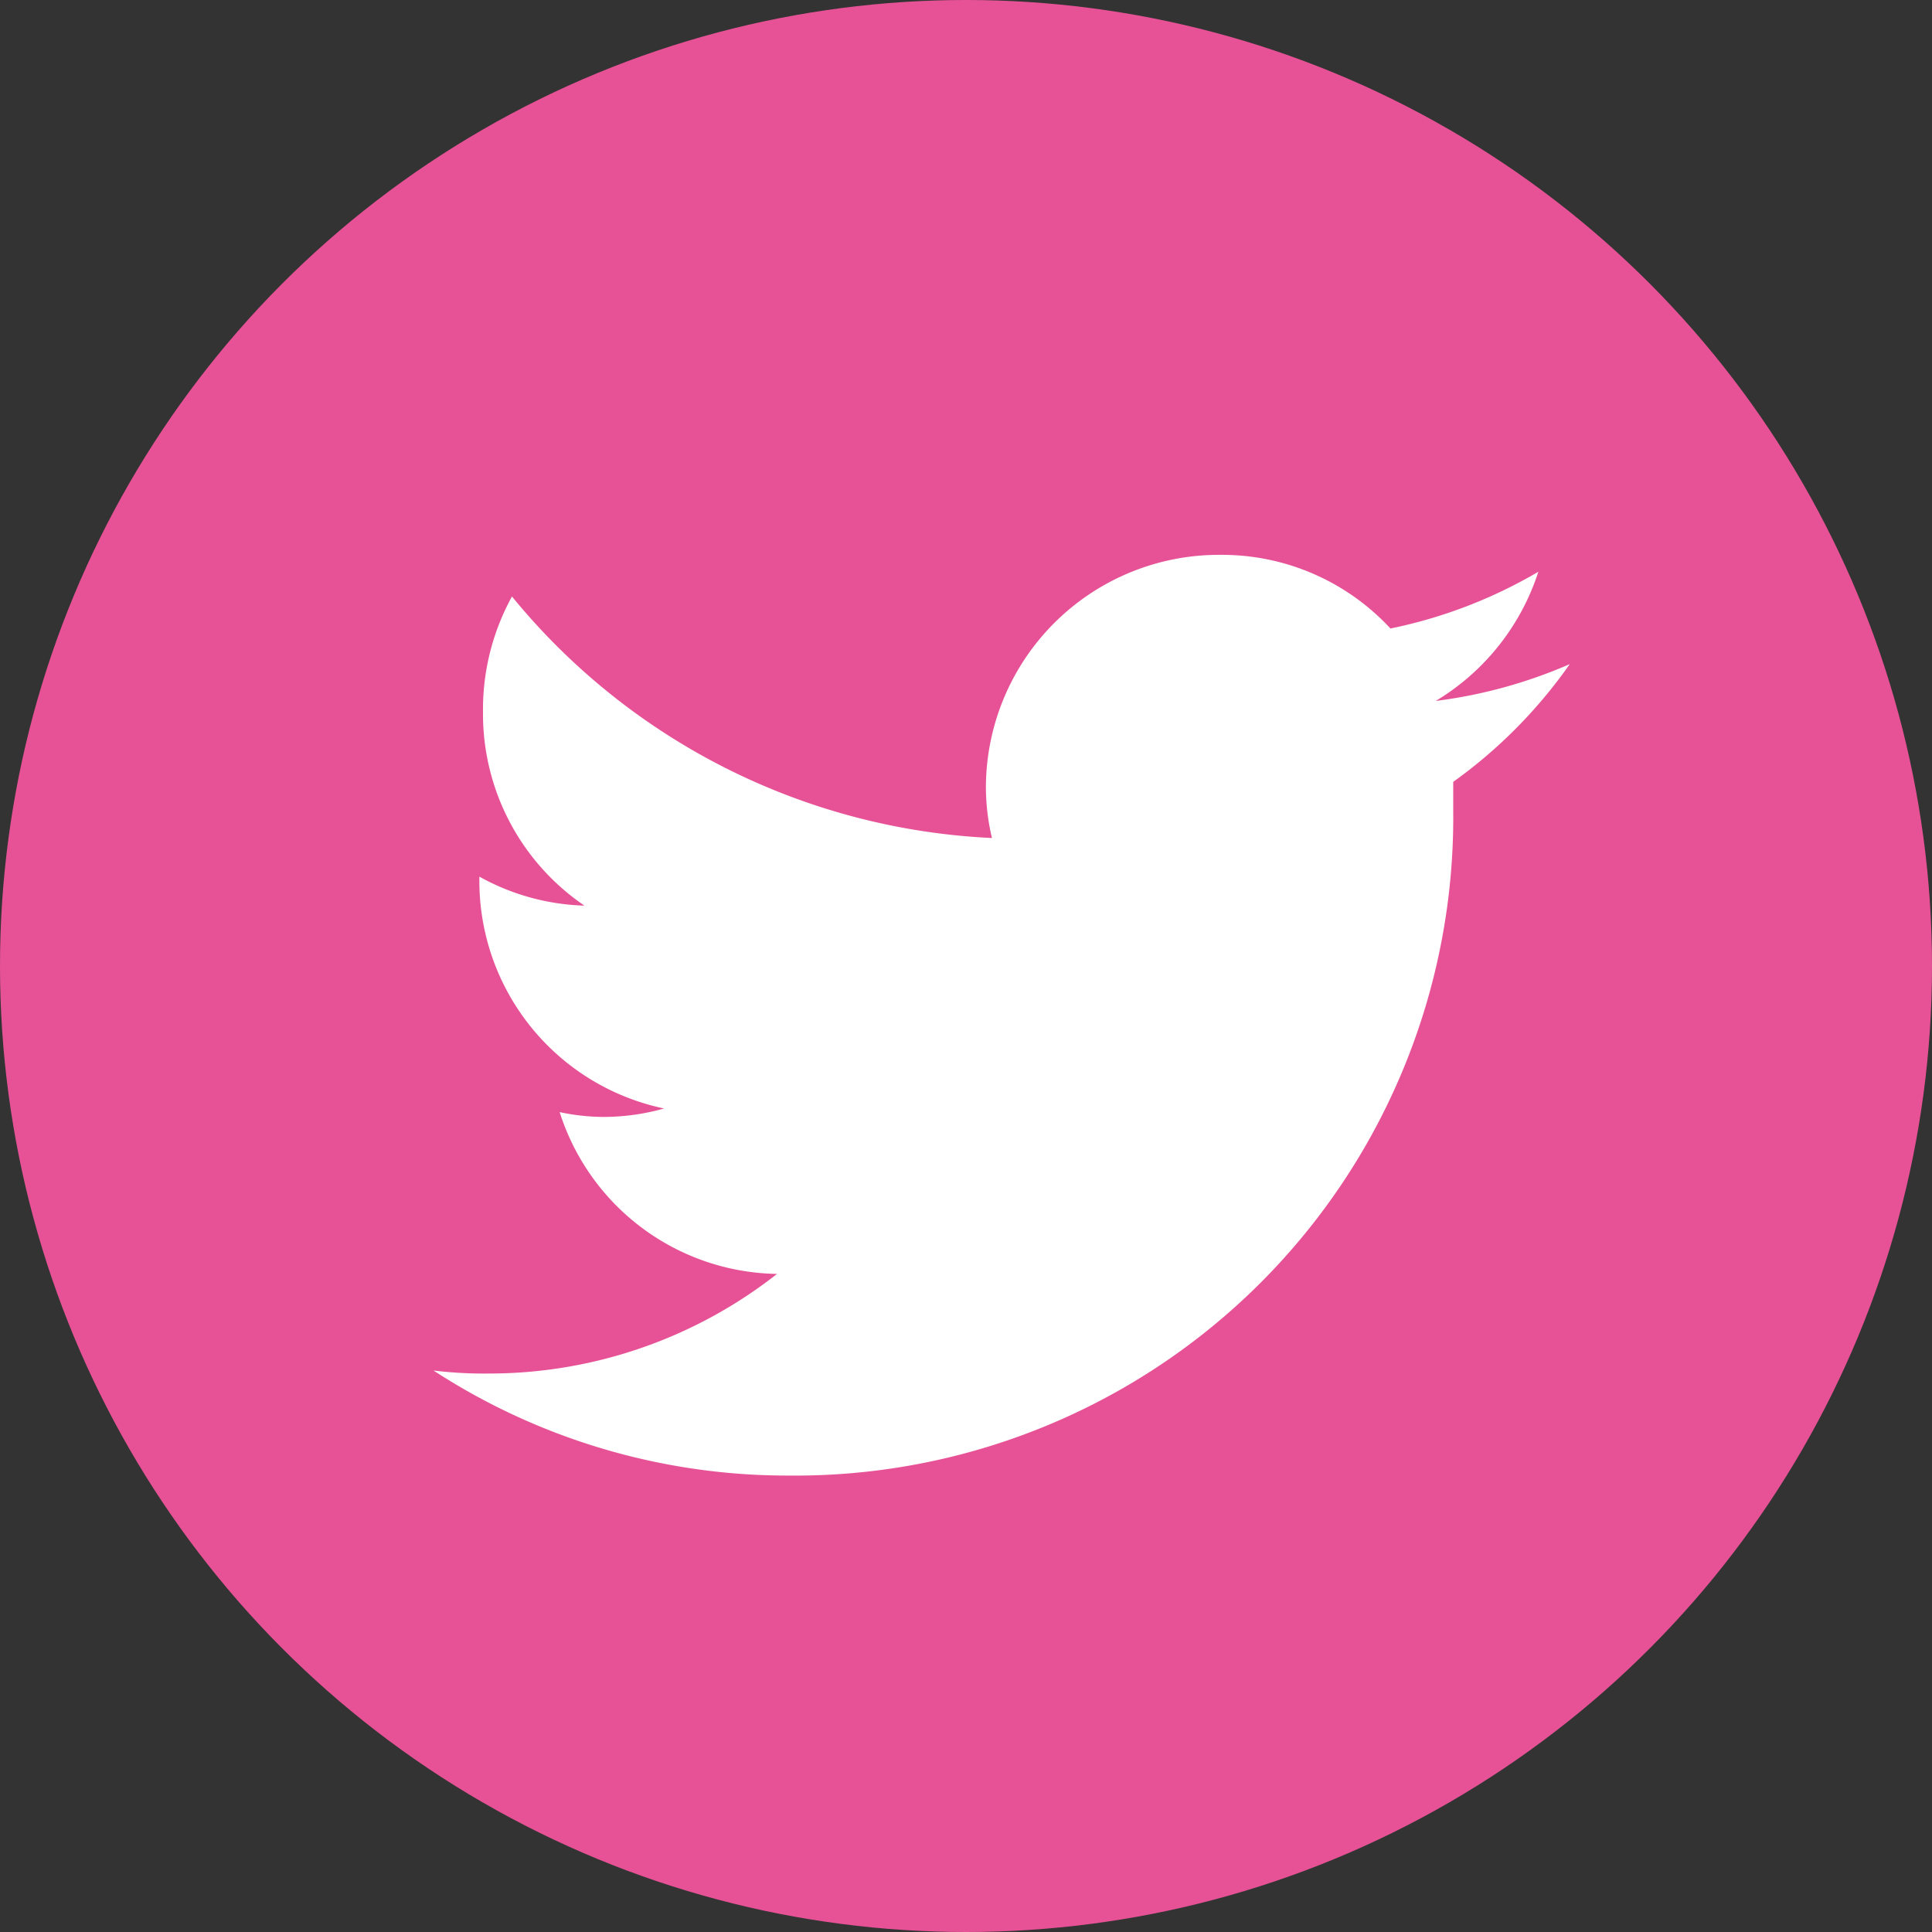
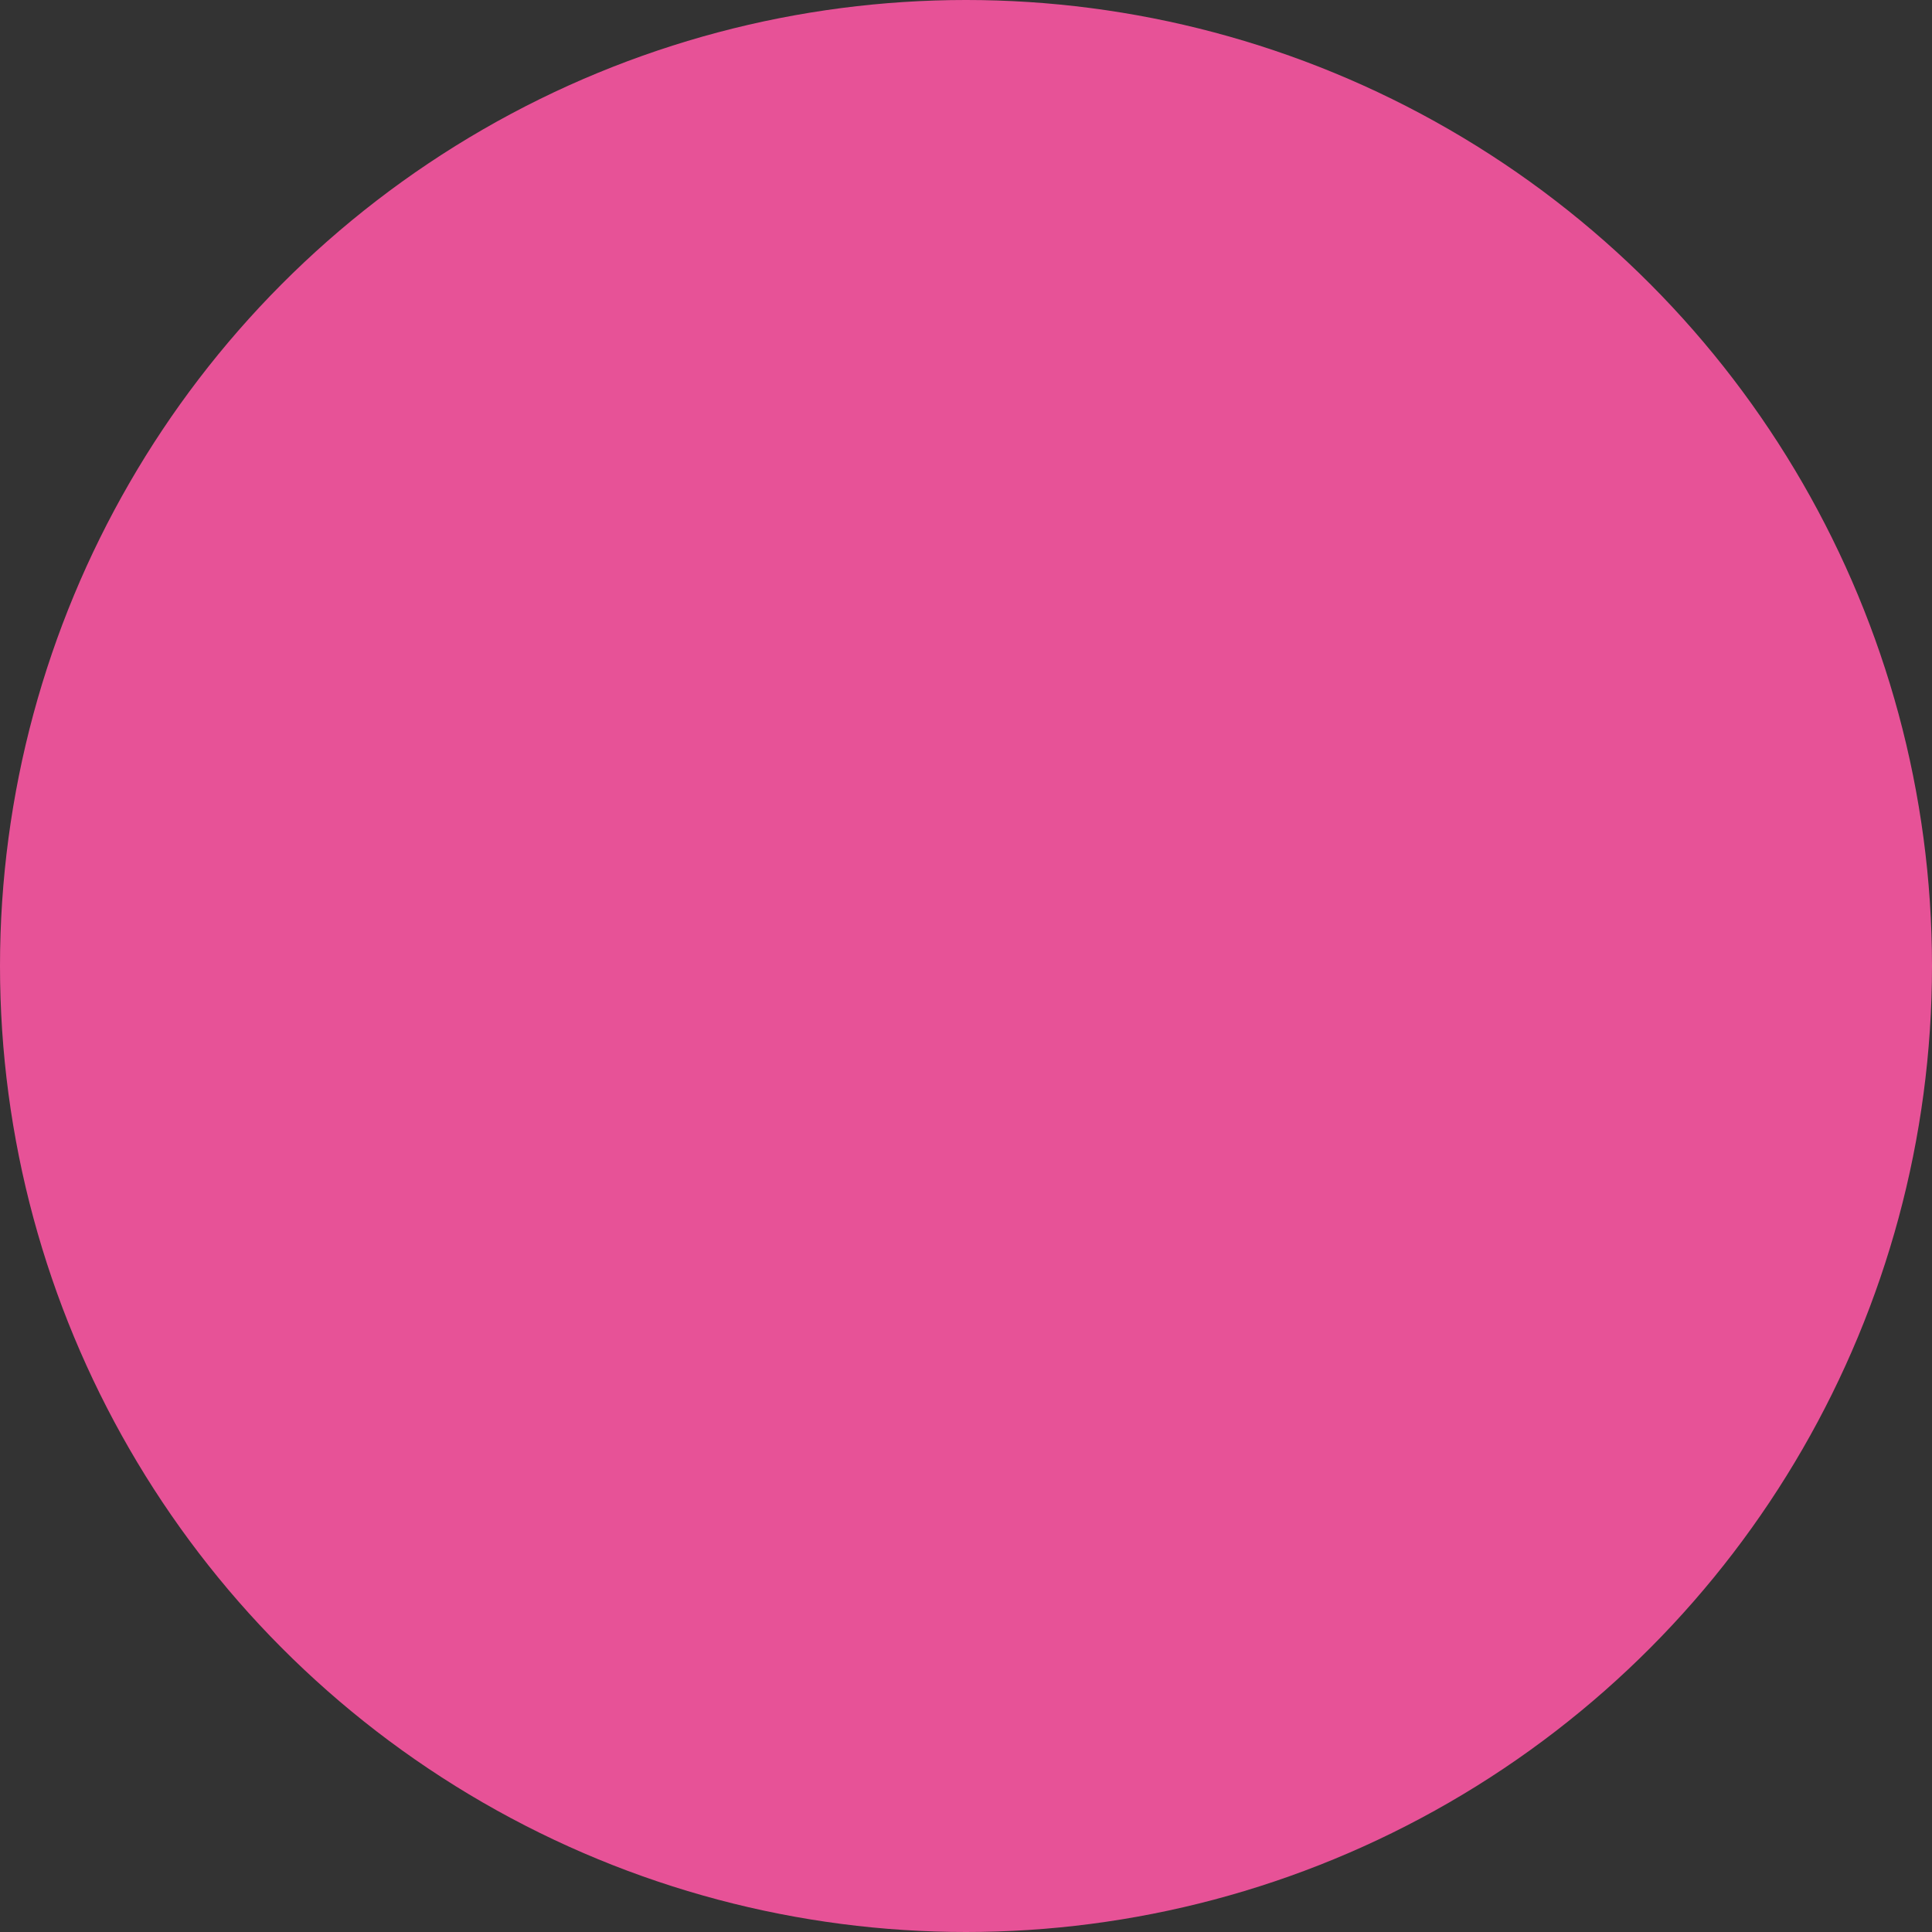
<svg xmlns="http://www.w3.org/2000/svg" viewBox="0 0 32 32">
  <rect x="0" y="0" width="32" height="32" fill="#333333" stroke="none" />
  <g data-name="レイヤー 2">
    <circle cx="16" cy="16" r="16" fill="#e75297" data-name="Dark Blue" />
-     <path d="M13.07 24.44a10.9 10.9 0 0 0 11-11v-.49A8.15 8.15 0 0 0 26 11a8.09 8.09 0 0 1-2.22.61 3.89 3.89 0 0 0 1.7-2.14 8 8 0 0 1-2.45.94 3.8 3.8 0 0 0-2.82-1.22A3.86 3.86 0 0 0 16.33 13a3.65 3.65 0 0 0 .1.88 10.92 10.92 0 0 1-7.95-4A3.88 3.88 0 0 0 8 11.8 3.84 3.84 0 0 0 9.68 15a3.8 3.8 0 0 1-1.74-.48v.05A3.85 3.85 0 0 0 11 18.36a3.73 3.73 0 0 1-1 .14 3.55 3.55 0 0 1-.73-.08 3.84 3.84 0 0 0 3.6 2.68 7.72 7.72 0 0 1-4.77 1.65 6.9 6.9 0 0 1-.92-.05 10.75 10.75 0 0 0 5.89 1.74" fill="#fff" data-name="Logo — FIXED" />
  </g>
</svg>